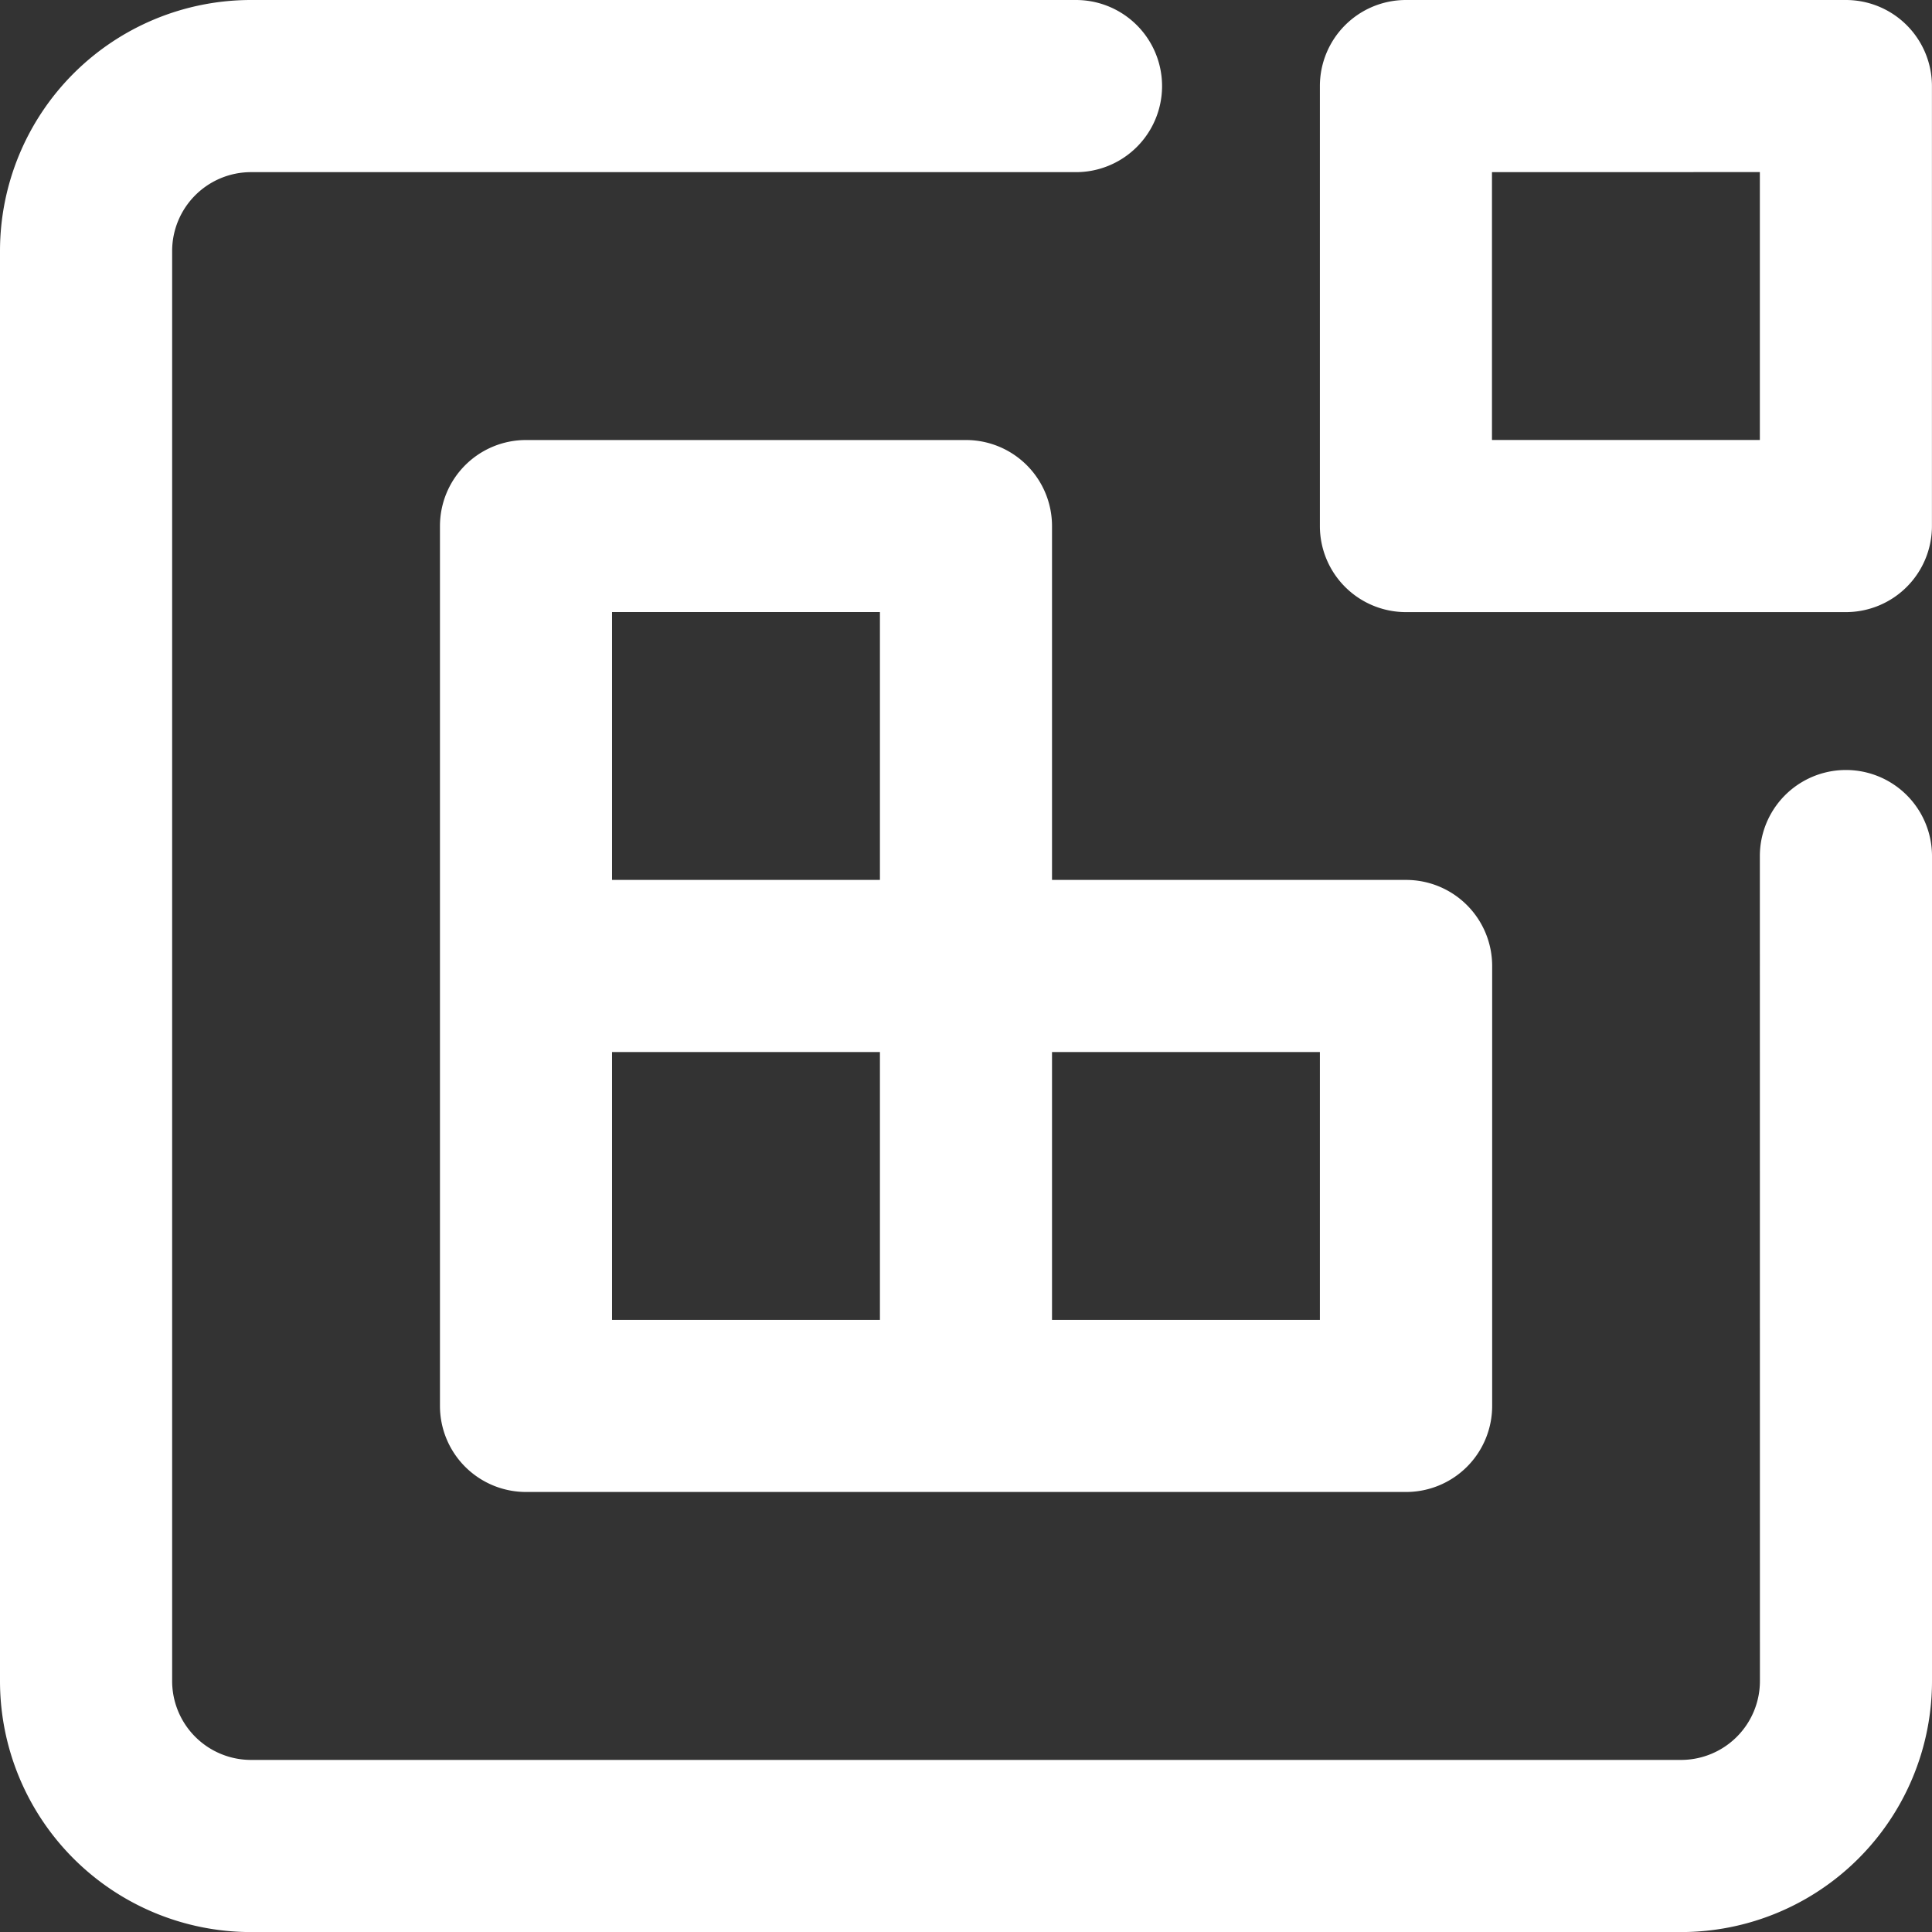
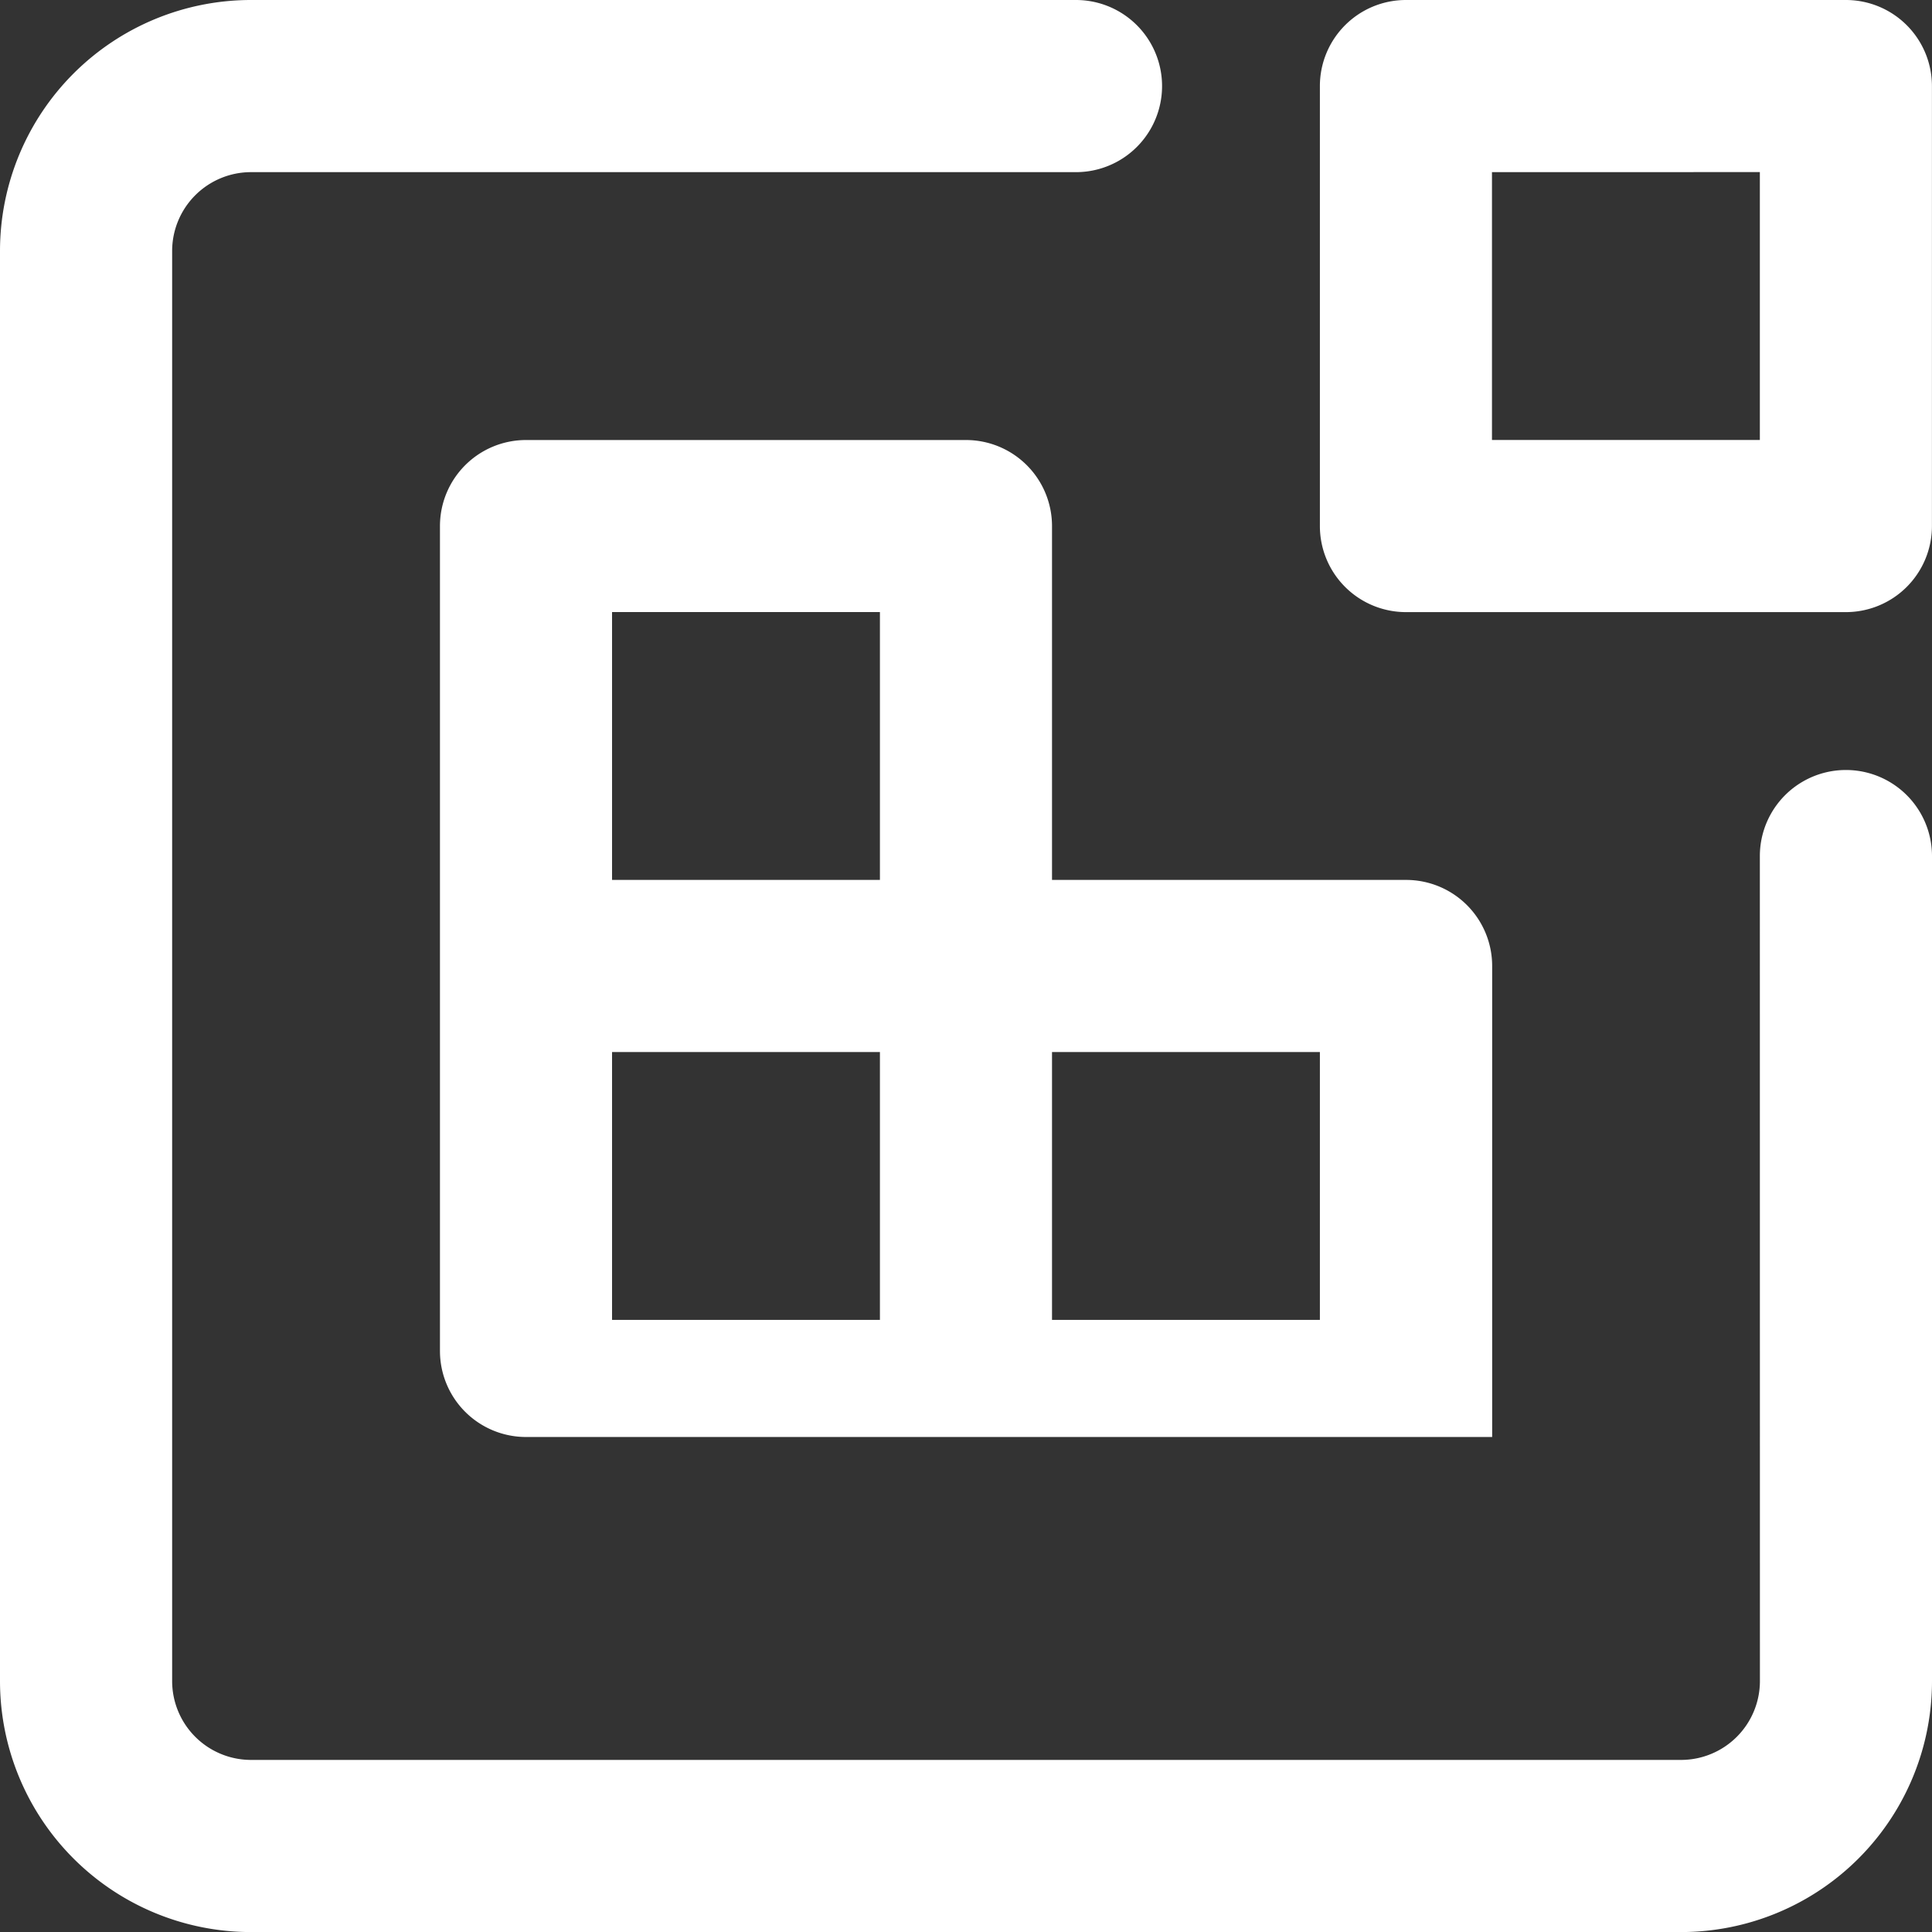
<svg xmlns="http://www.w3.org/2000/svg" width="31.099" height="31.099" viewBox="0 0 31.099 31.099">
  <rect x="0" y="0" width="31.099" height="31.099" fill="#333333" stroke="none" />
  <g id="Group_104885" data-name="Group 104885" transform="translate(-4250.5 -1866.5)">
-     <path id="Path_77261" data-name="Path 77261" d="M85.943,14.164h6.2a.885.885,0,0,1,.885.885v7.082a.885.885,0,0,1-.885.885H77.976a.885.885,0,0,1-.885-.885V7.968a.885.885,0,0,1,.885-.885h7.082a.885.885,0,0,1,.885.885Zm-7.082,7.082h5.312V15.934H78.861Zm0-12.394v5.312h5.312V8.852Zm7.082,12.394h5.312V15.934H85.943ZM92.14,0h7.082a.885.885,0,0,1,.885.885V7.968a.885.885,0,0,1-.885.885H92.14a.885.885,0,0,1-.885-.885V.885A.885.885,0,0,1,92.14,0Zm.885,1.771V7.082h5.312V1.77Zm5.312,11.509a.885.885,0,0,1,1.771,0V26.558A3.541,3.541,0,0,1,96.567,30.1H73.55a3.541,3.541,0,0,1-3.541-3.541V3.541A3.541,3.541,0,0,1,73.55,0H86.829a.885.885,0,0,1,0,1.771H73.55A1.77,1.77,0,0,0,71.78,3.541V26.558a1.77,1.77,0,0,0,1.771,1.771H96.567a1.77,1.77,0,0,0,1.771-1.771Z" transform="translate(4180.991 1867)" fill="#fff" stroke="#fff" stroke-width="1" />
+     <path id="Path_77261" data-name="Path 77261" d="M85.943,14.164h6.2a.885.885,0,0,1,.885.885v7.082H77.976a.885.885,0,0,1-.885-.885V7.968a.885.885,0,0,1,.885-.885h7.082a.885.885,0,0,1,.885.885Zm-7.082,7.082h5.312V15.934H78.861Zm0-12.394v5.312h5.312V8.852Zm7.082,12.394h5.312V15.934H85.943ZM92.14,0h7.082a.885.885,0,0,1,.885.885V7.968a.885.885,0,0,1-.885.885H92.14a.885.885,0,0,1-.885-.885V.885A.885.885,0,0,1,92.14,0Zm.885,1.771V7.082h5.312V1.77Zm5.312,11.509a.885.885,0,0,1,1.771,0V26.558A3.541,3.541,0,0,1,96.567,30.1H73.55a3.541,3.541,0,0,1-3.541-3.541V3.541A3.541,3.541,0,0,1,73.55,0H86.829a.885.885,0,0,1,0,1.771H73.55A1.77,1.77,0,0,0,71.78,3.541V26.558a1.77,1.77,0,0,0,1.771,1.771H96.567a1.77,1.77,0,0,0,1.771-1.771Z" transform="translate(4180.991 1867)" fill="#fff" stroke="#fff" stroke-width="1" />
  </g>
</svg>